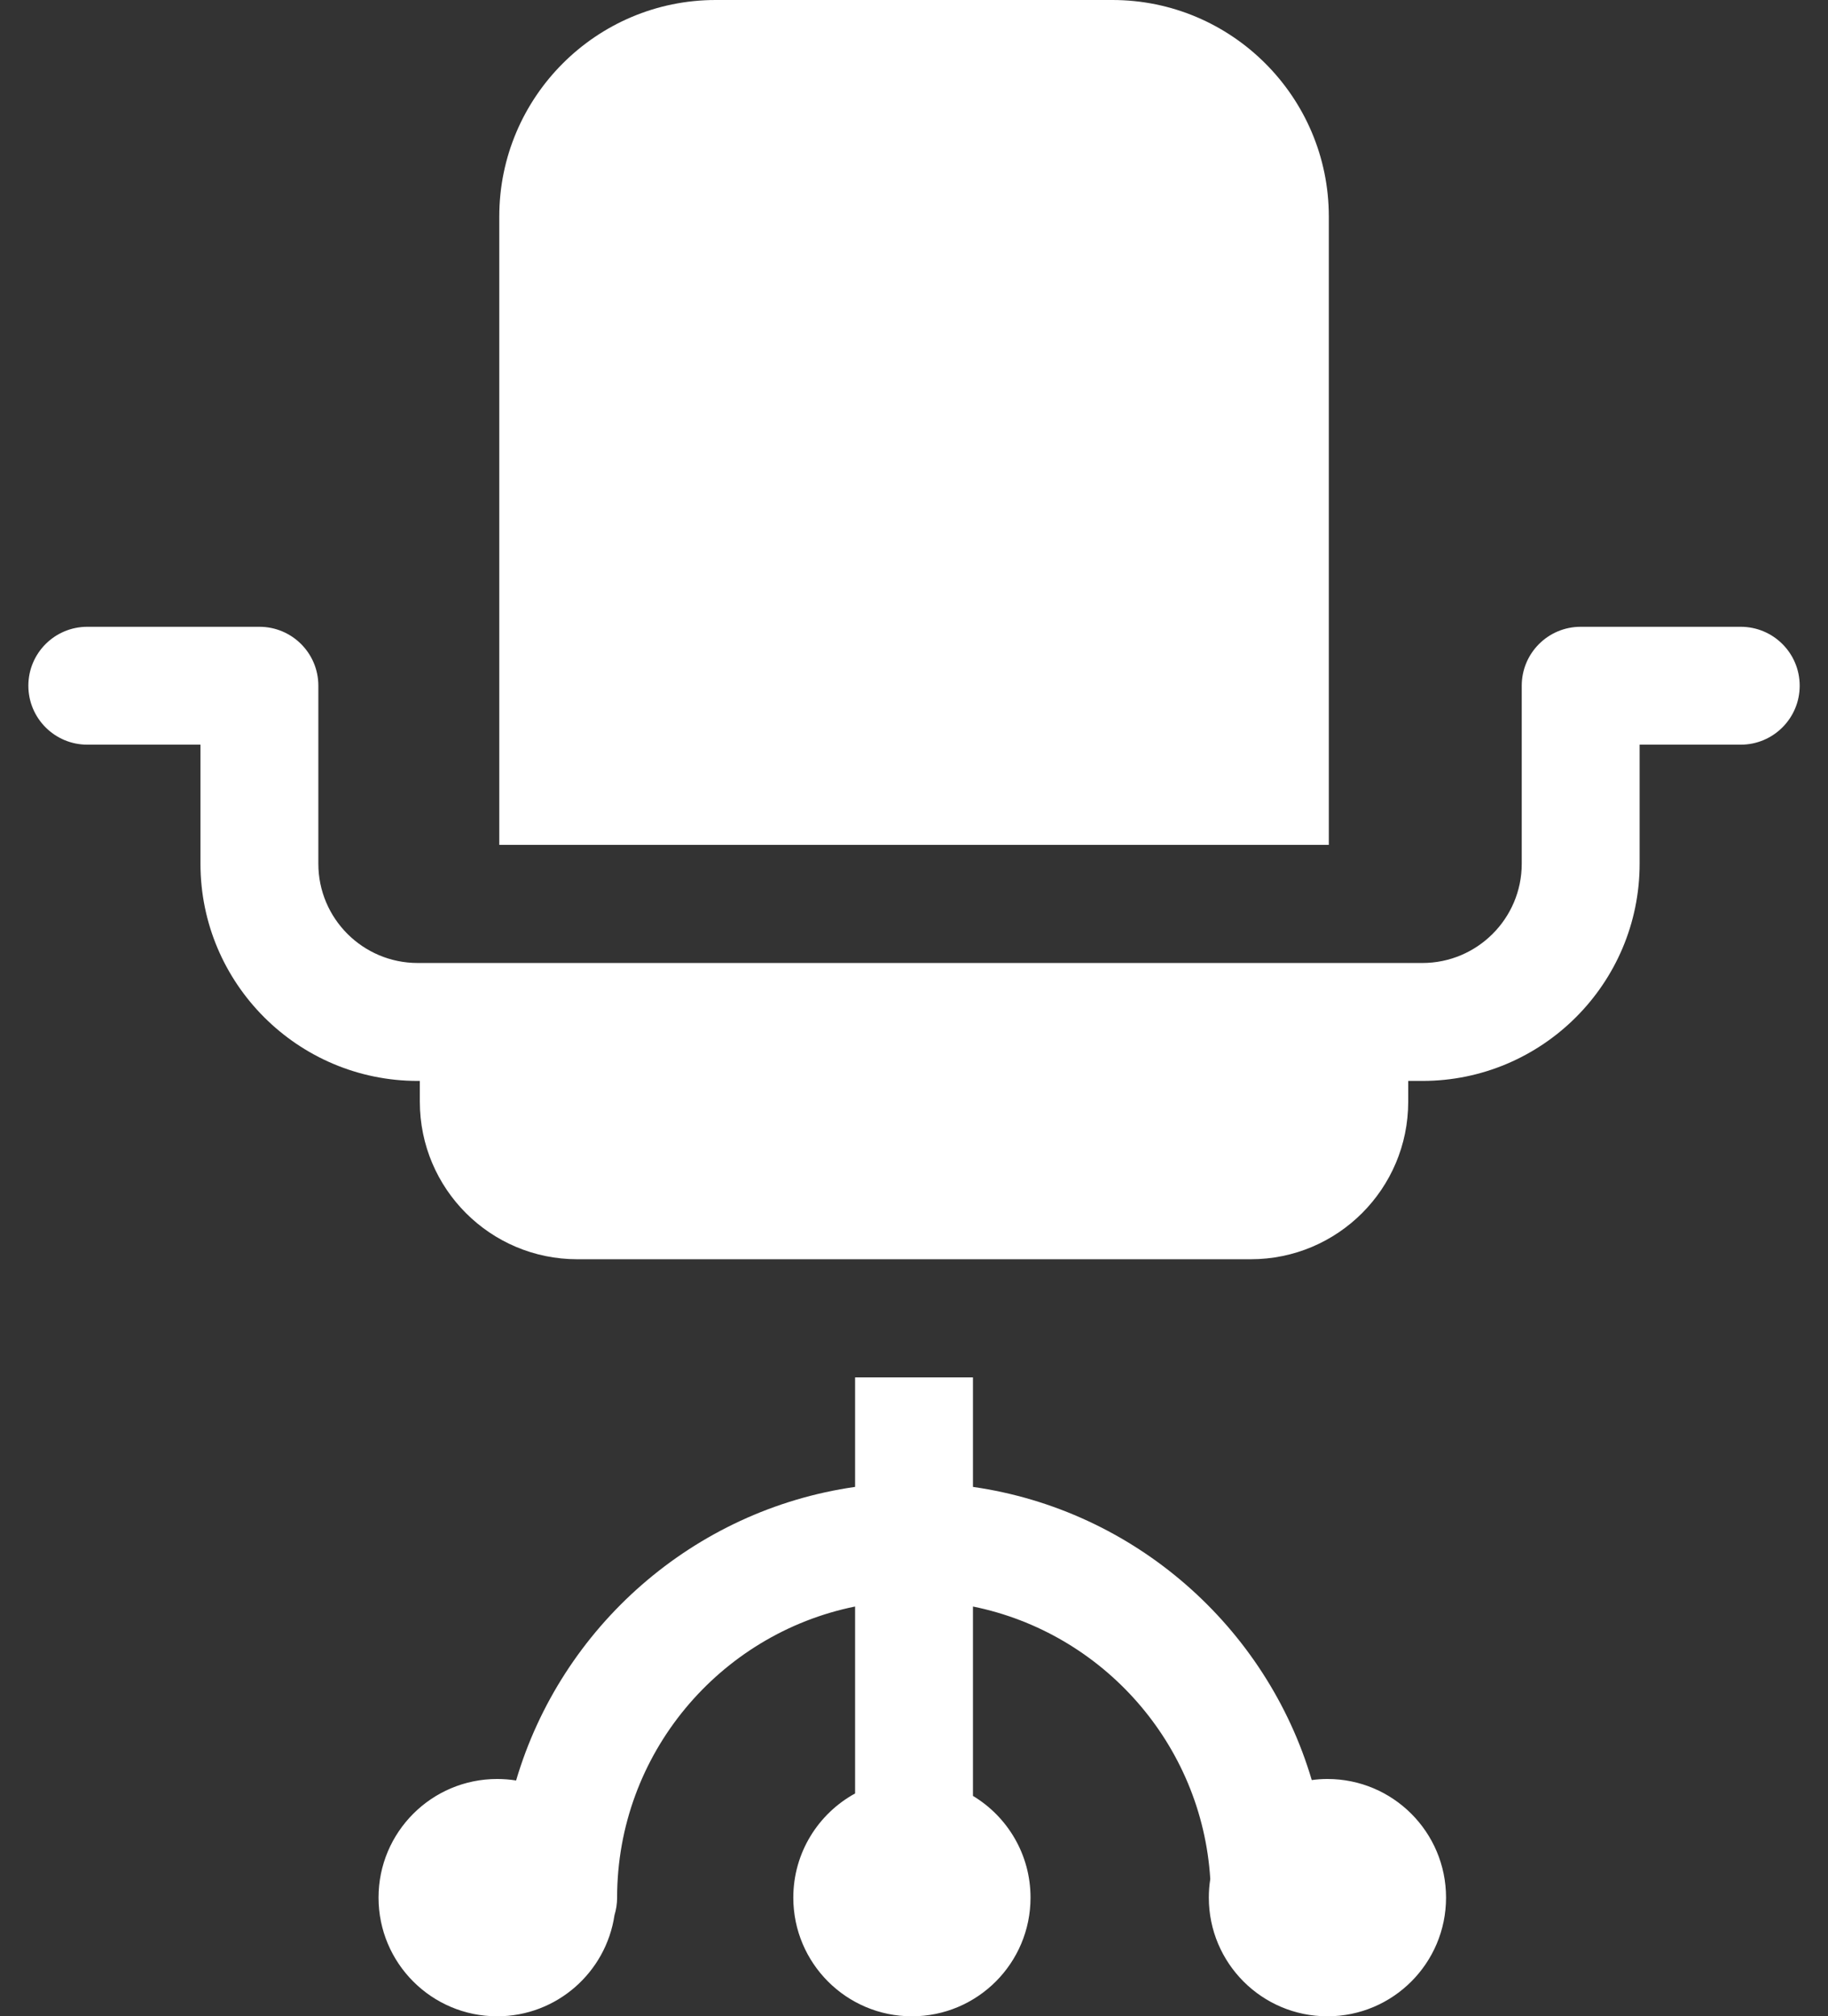
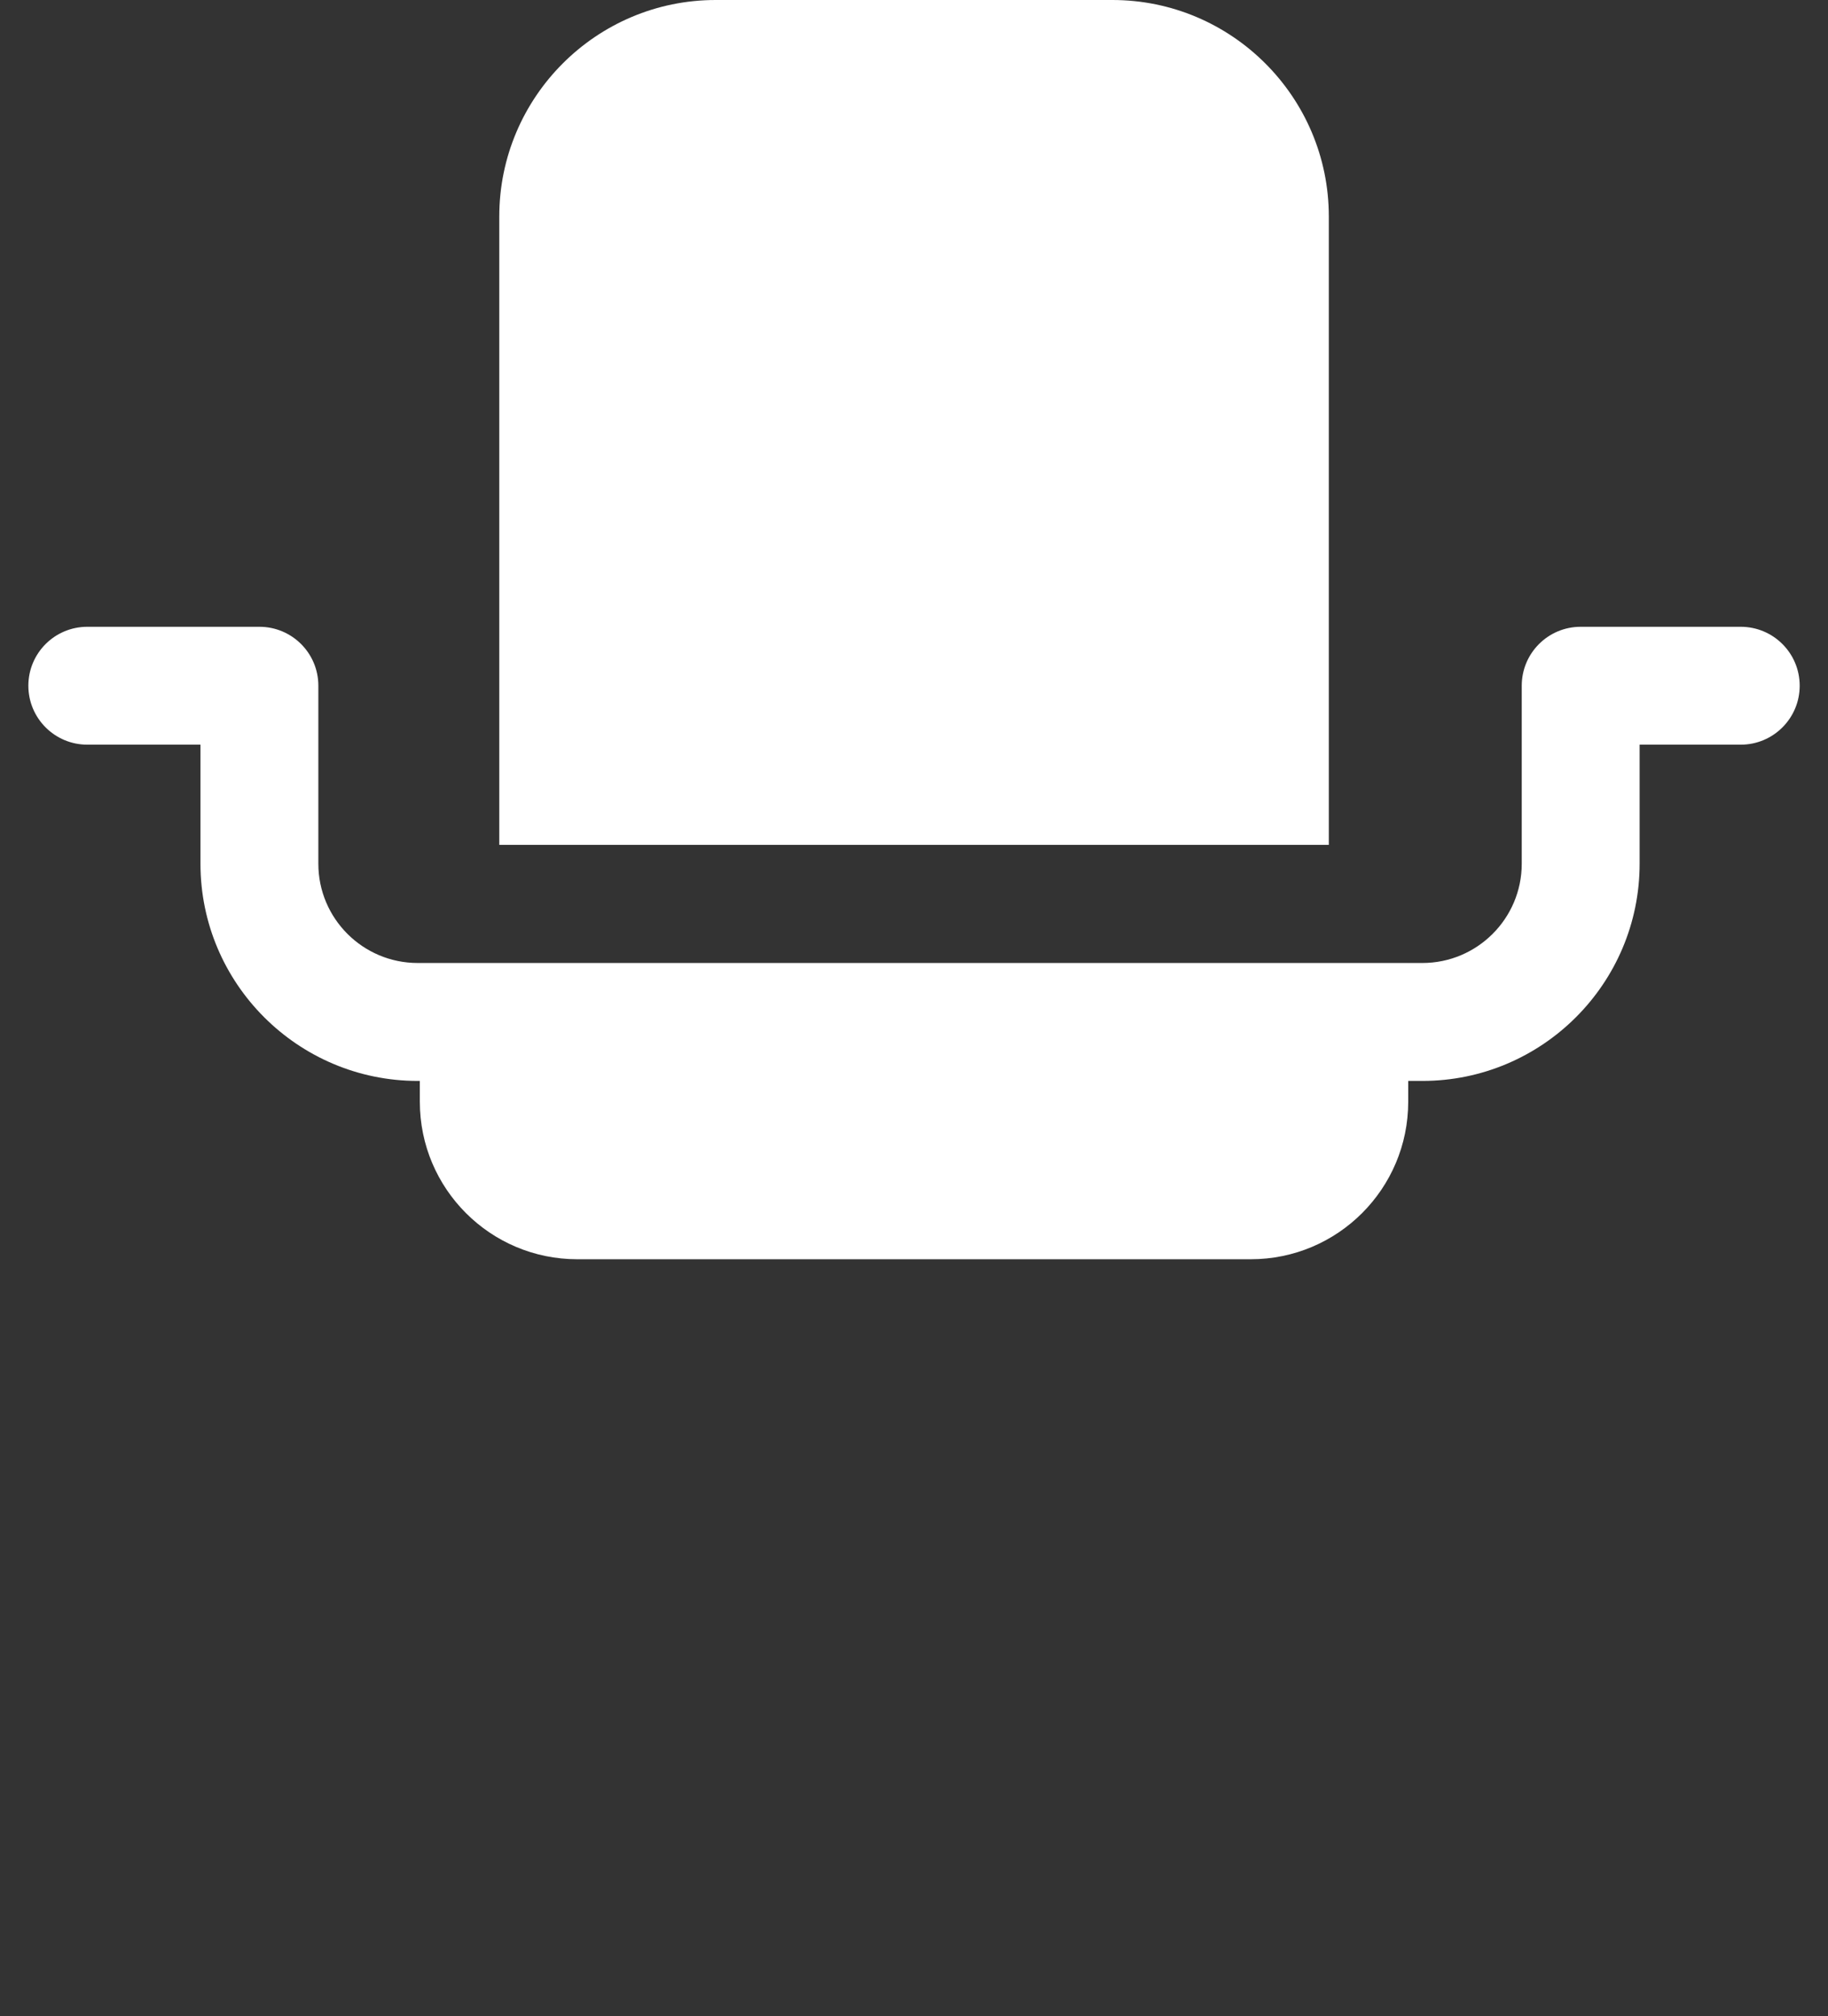
<svg xmlns="http://www.w3.org/2000/svg" fill="none" viewBox="0 0 39 43" height="43" width="39">
  <rect x="0" y="0" width="39" height="43" fill="#333333" stroke="none" />
-   <path fill="white" d="M28.32 37.939C28.207 37.939 28.096 37.947 27.986 37.962C27.018 34.69 24.205 32.203 20.758 31.71V29.375H18.243V31.71C14.792 32.203 11.977 34.695 11.011 37.971C10.879 37.95 10.744 37.939 10.607 37.939C9.209 37.939 8.076 39.072 8.076 40.469C8.076 41.867 9.209 43 10.607 43C11.877 43 12.929 42.064 13.11 40.843C13.146 40.725 13.166 40.6 13.166 40.469C13.166 37.407 15.351 34.846 18.243 34.261V38.248C17.458 38.678 16.925 39.511 16.925 40.469C16.925 41.867 18.058 43 19.455 43C20.853 43 21.986 41.867 21.986 40.469C21.986 39.548 21.493 38.742 20.758 38.3V34.261C23.524 34.821 25.642 37.188 25.821 40.073C25.8 40.203 25.79 40.335 25.79 40.469C25.79 41.867 26.923 43 28.32 43C29.718 43 30.851 41.867 30.851 40.469C30.851 39.072 29.718 37.939 28.32 37.939Z" />
  <path fill="white" d="M37.138 13.367H33.723C33.029 13.367 32.466 13.929 32.466 14.624V18.421C32.466 19.588 31.515 20.537 30.347 20.537H30.052C30.049 20.537 30.047 20.538 30.044 20.538V20.537H8.957V20.538C8.954 20.538 8.952 20.537 8.95 20.537H8.911C7.742 20.537 6.792 19.588 6.792 18.421V14.624C6.792 13.929 6.229 13.367 5.534 13.367H1.863C1.168 13.367 0.605 13.929 0.605 14.624C0.605 15.318 1.168 15.881 1.863 15.881H4.277V18.421C4.277 20.974 6.356 23.052 8.911 23.052H8.95C8.952 23.052 8.954 23.052 8.957 23.052V23.496C8.957 25.351 10.461 26.855 12.316 26.855H26.685C28.54 26.855 30.044 25.351 30.044 23.496V23.052C30.047 23.052 30.049 23.052 30.052 23.052H30.347C32.902 23.052 34.981 20.974 34.981 18.421V15.881H37.138C37.833 15.881 38.396 15.318 38.396 14.624C38.396 13.929 37.833 13.367 37.138 13.367Z" />
  <path fill="white" d="M28.35 4.617C28.35 2.071 26.279 0 23.733 0H15.269C12.723 0 10.652 2.071 10.652 4.617V18.018H28.35V4.617Z" />
</svg>